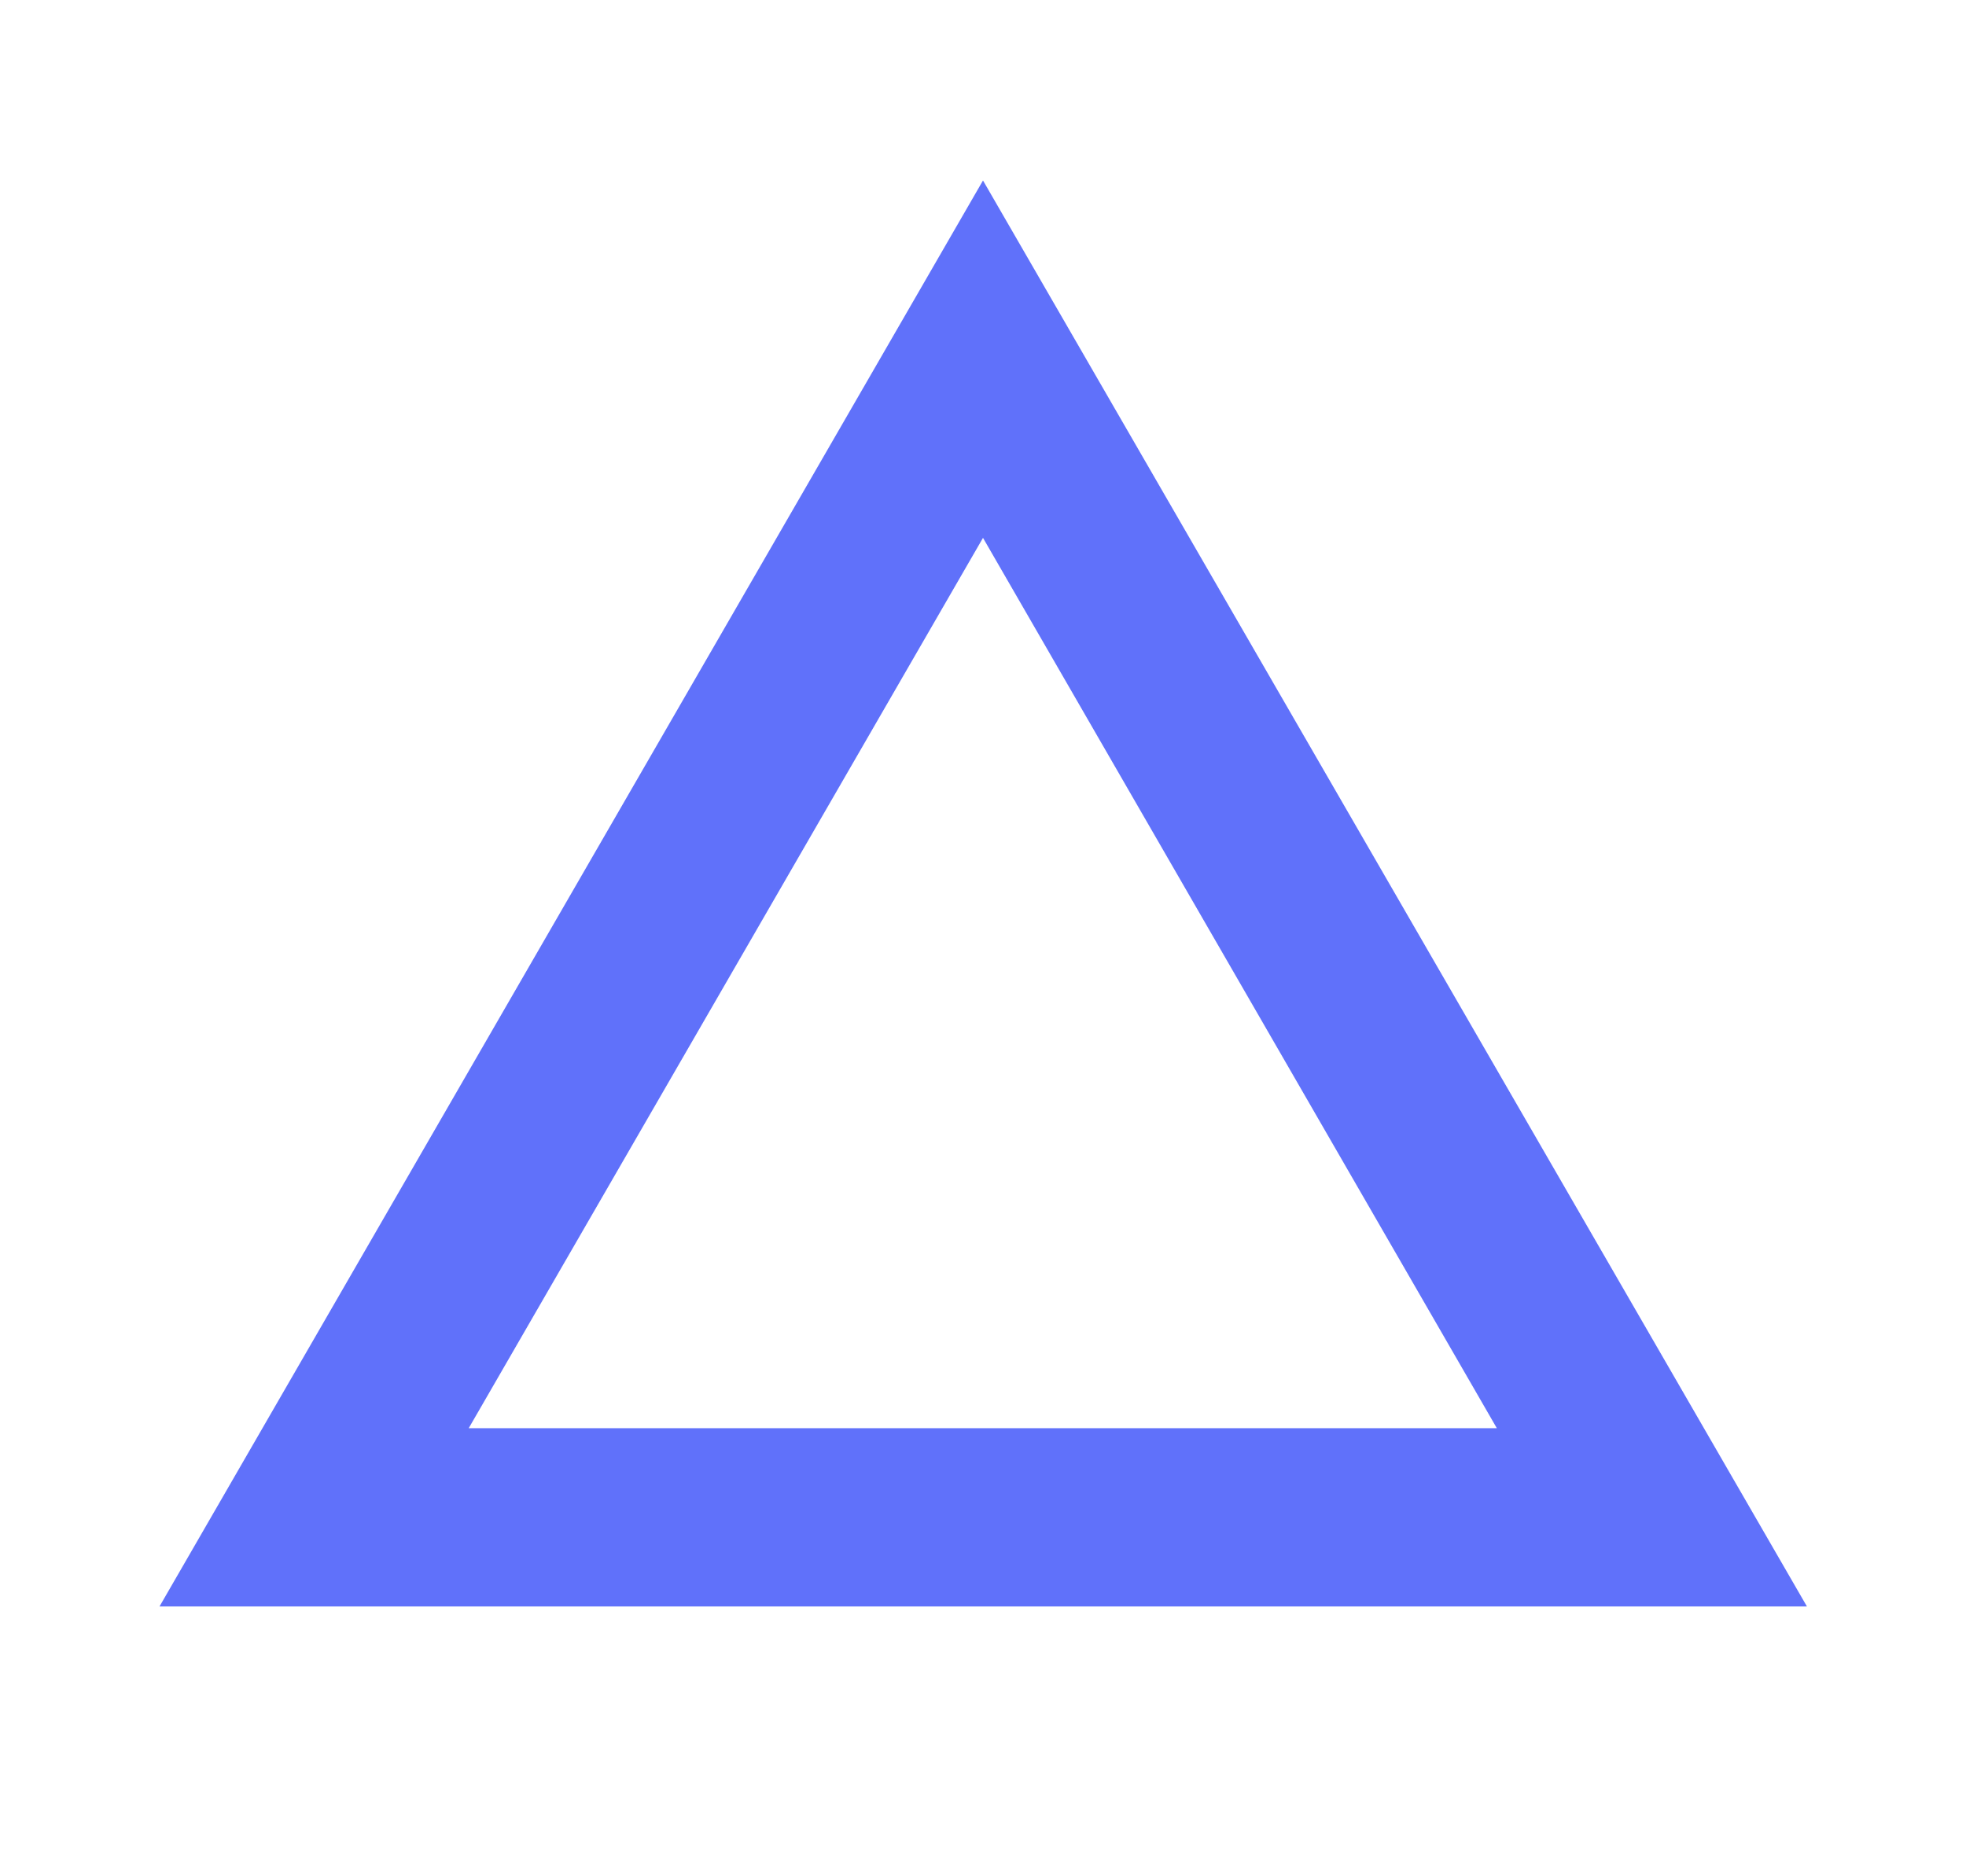
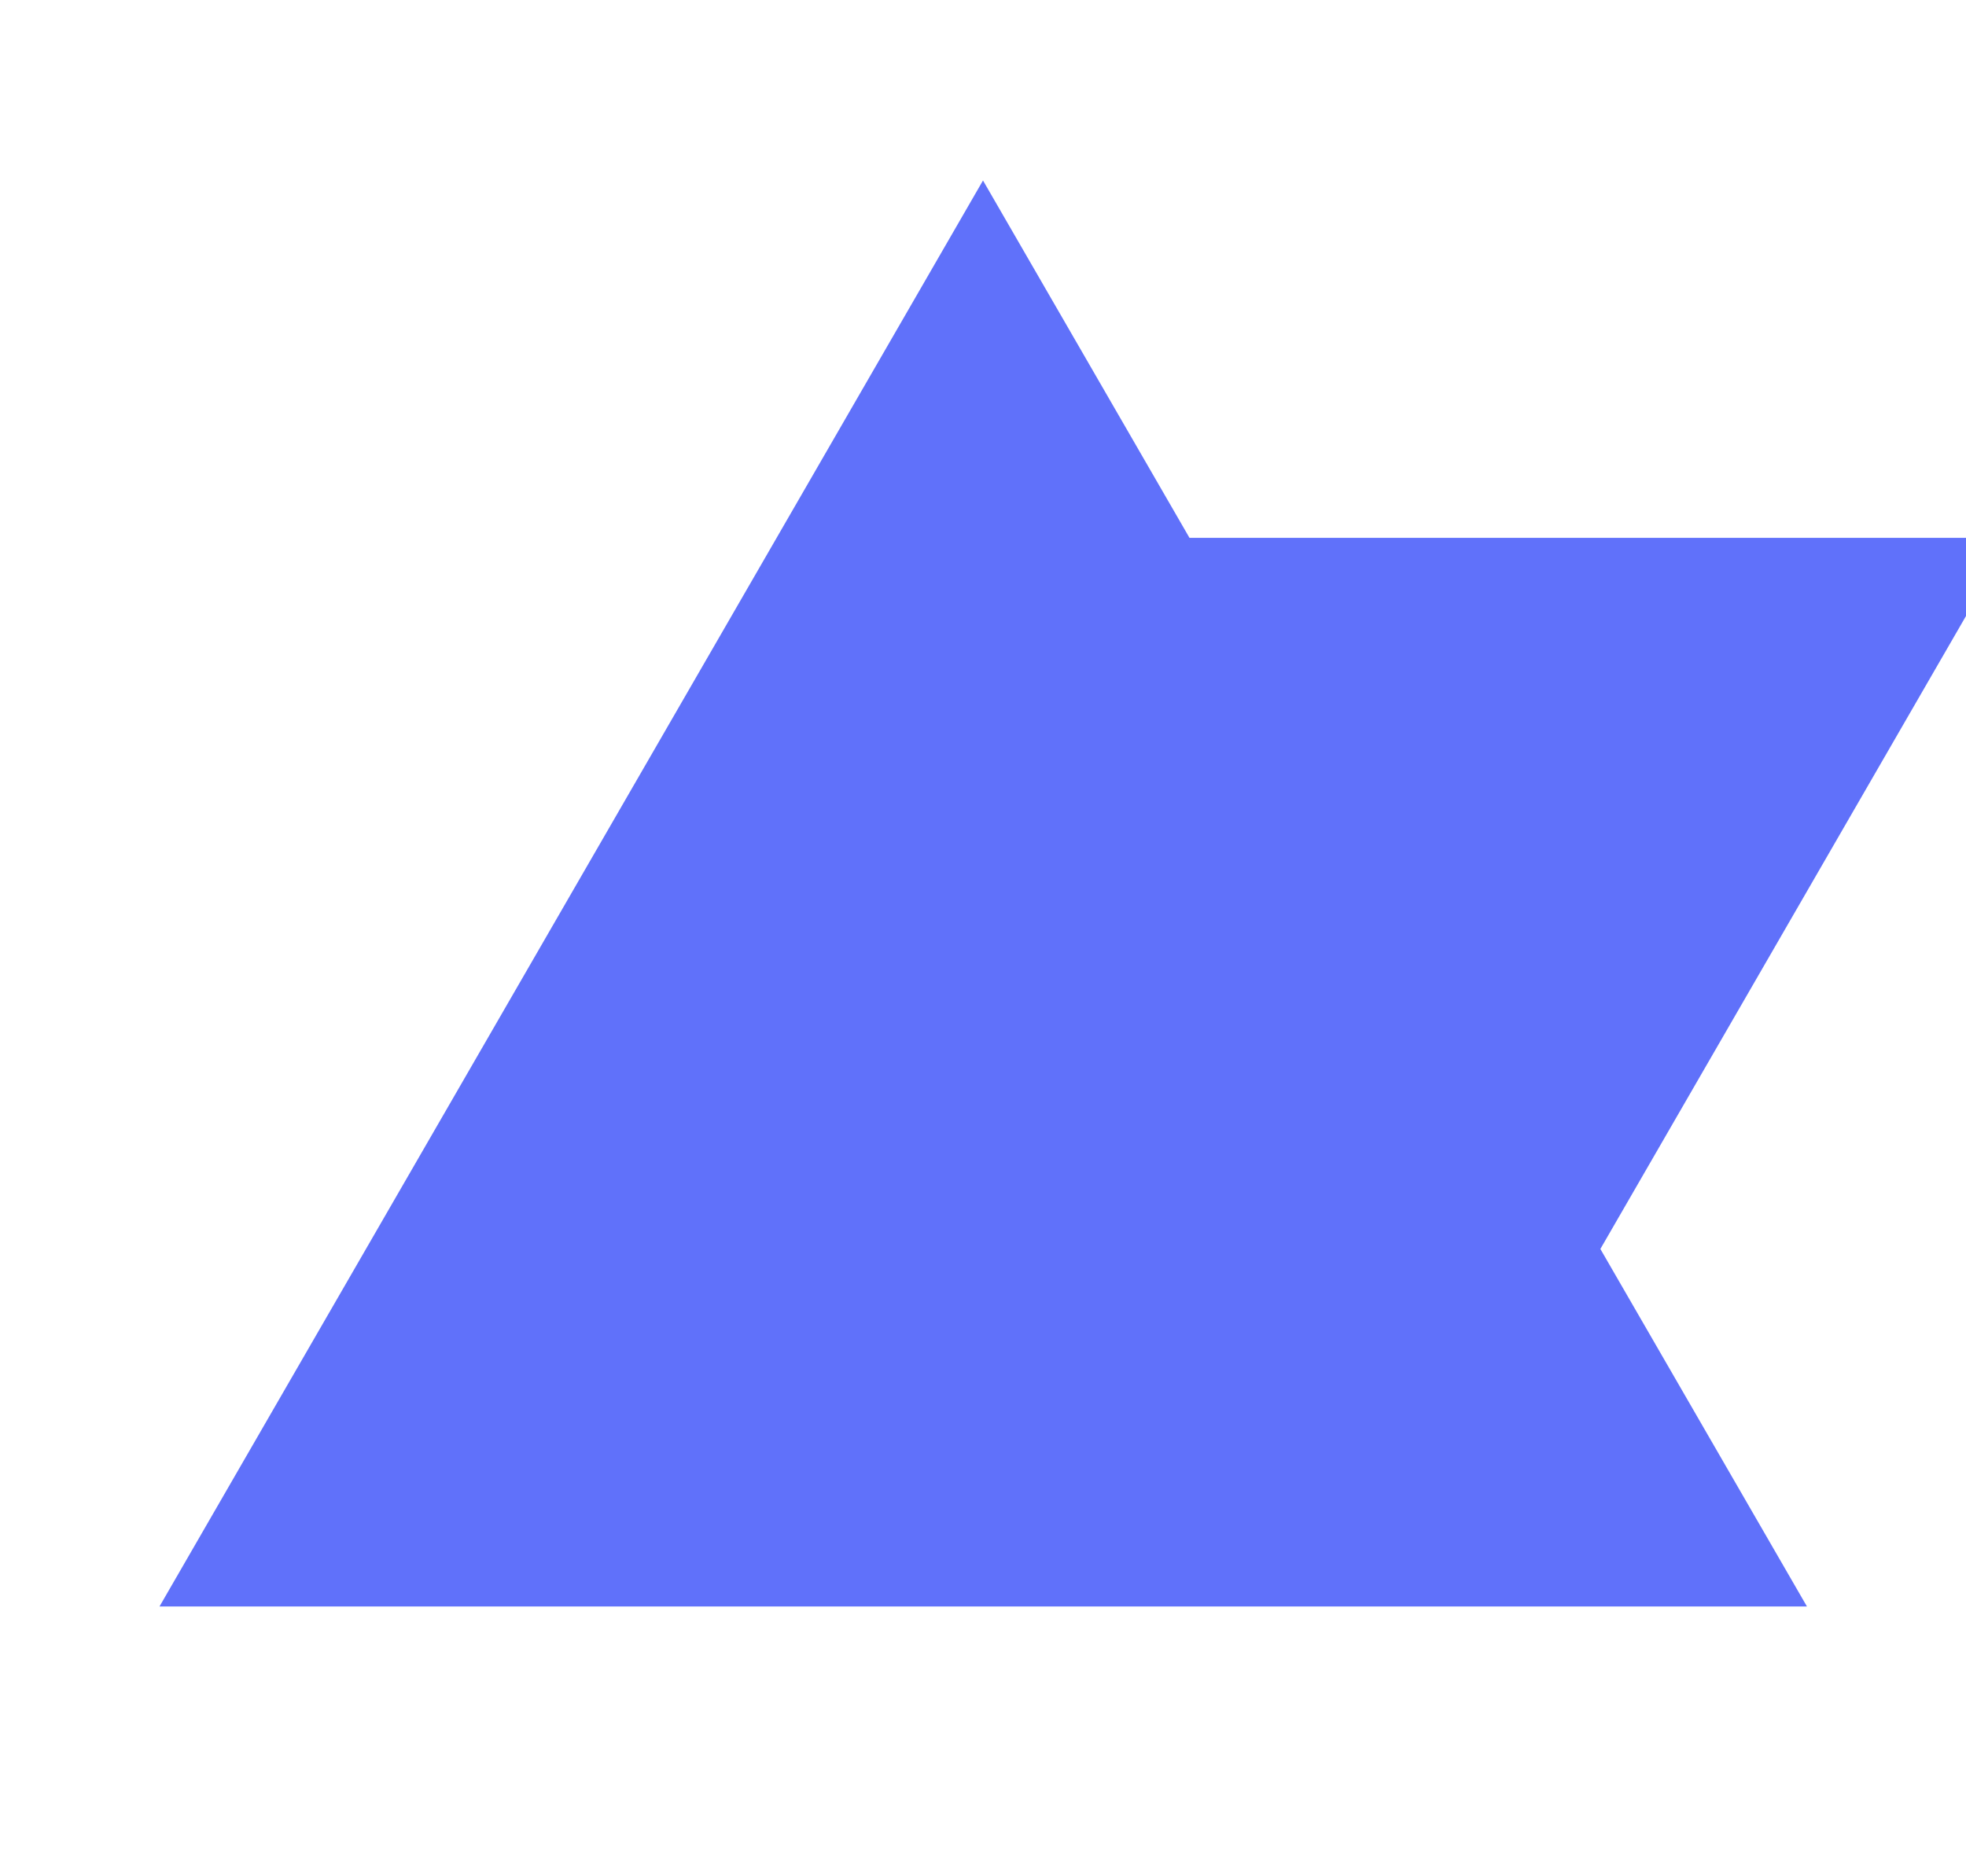
<svg xmlns="http://www.w3.org/2000/svg" id="_レイヤー_2" data-name="レイヤー 2" viewBox="0 0 44 42">
  <defs>
    <style>
      .cls-1 {
        opacity: 0;
      }

      .cls-2 {
        fill: #6071fa;
      }
    </style>
  </defs>
  <g id="_レイヤー_1-2" data-name="レイヤー 1">
    <g>
-       <rect class="cls-1" width="44" height="42" />
-       <path class="cls-2" d="M22,12.04l11.5,19.93H10.49l11.51-19.93M22,4.04L3.57,35.96h36.87L22,4.04h0Z" />
+       <path class="cls-2" d="M22,12.04l11.5,19.93l11.51-19.93M22,4.04L3.57,35.96h36.87L22,4.04h0Z" />
    </g>
  </g>
</svg>